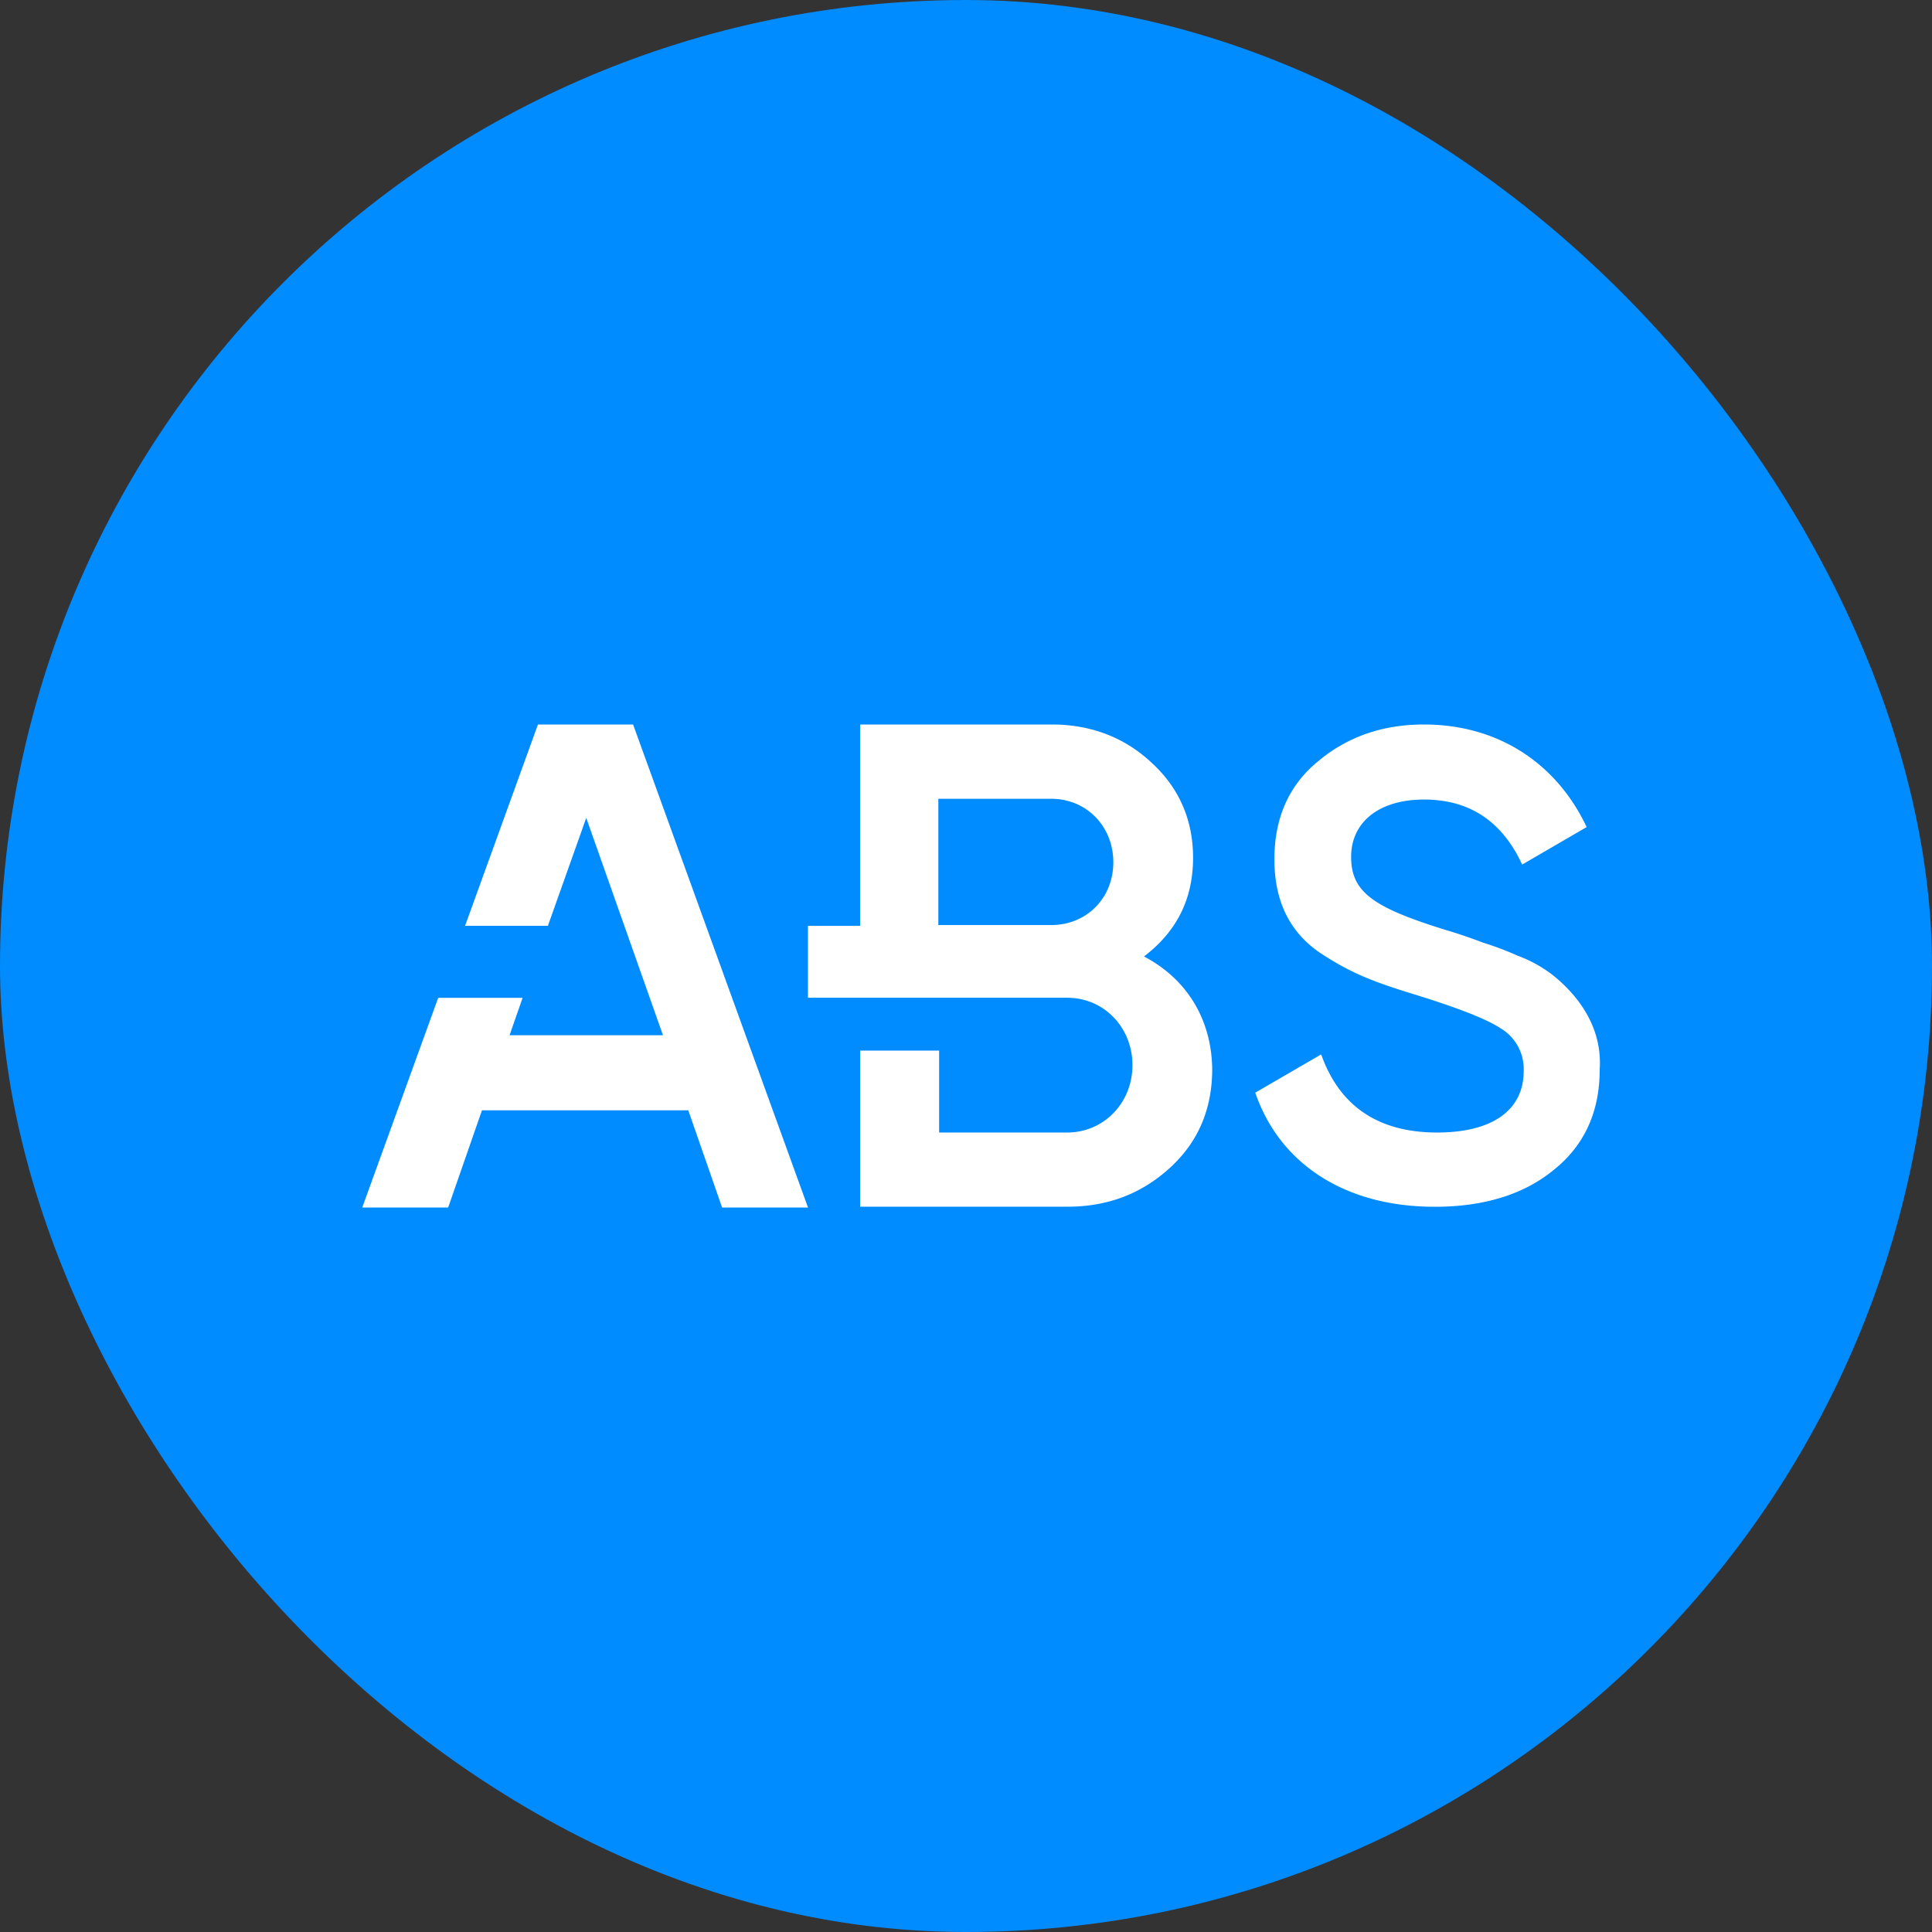
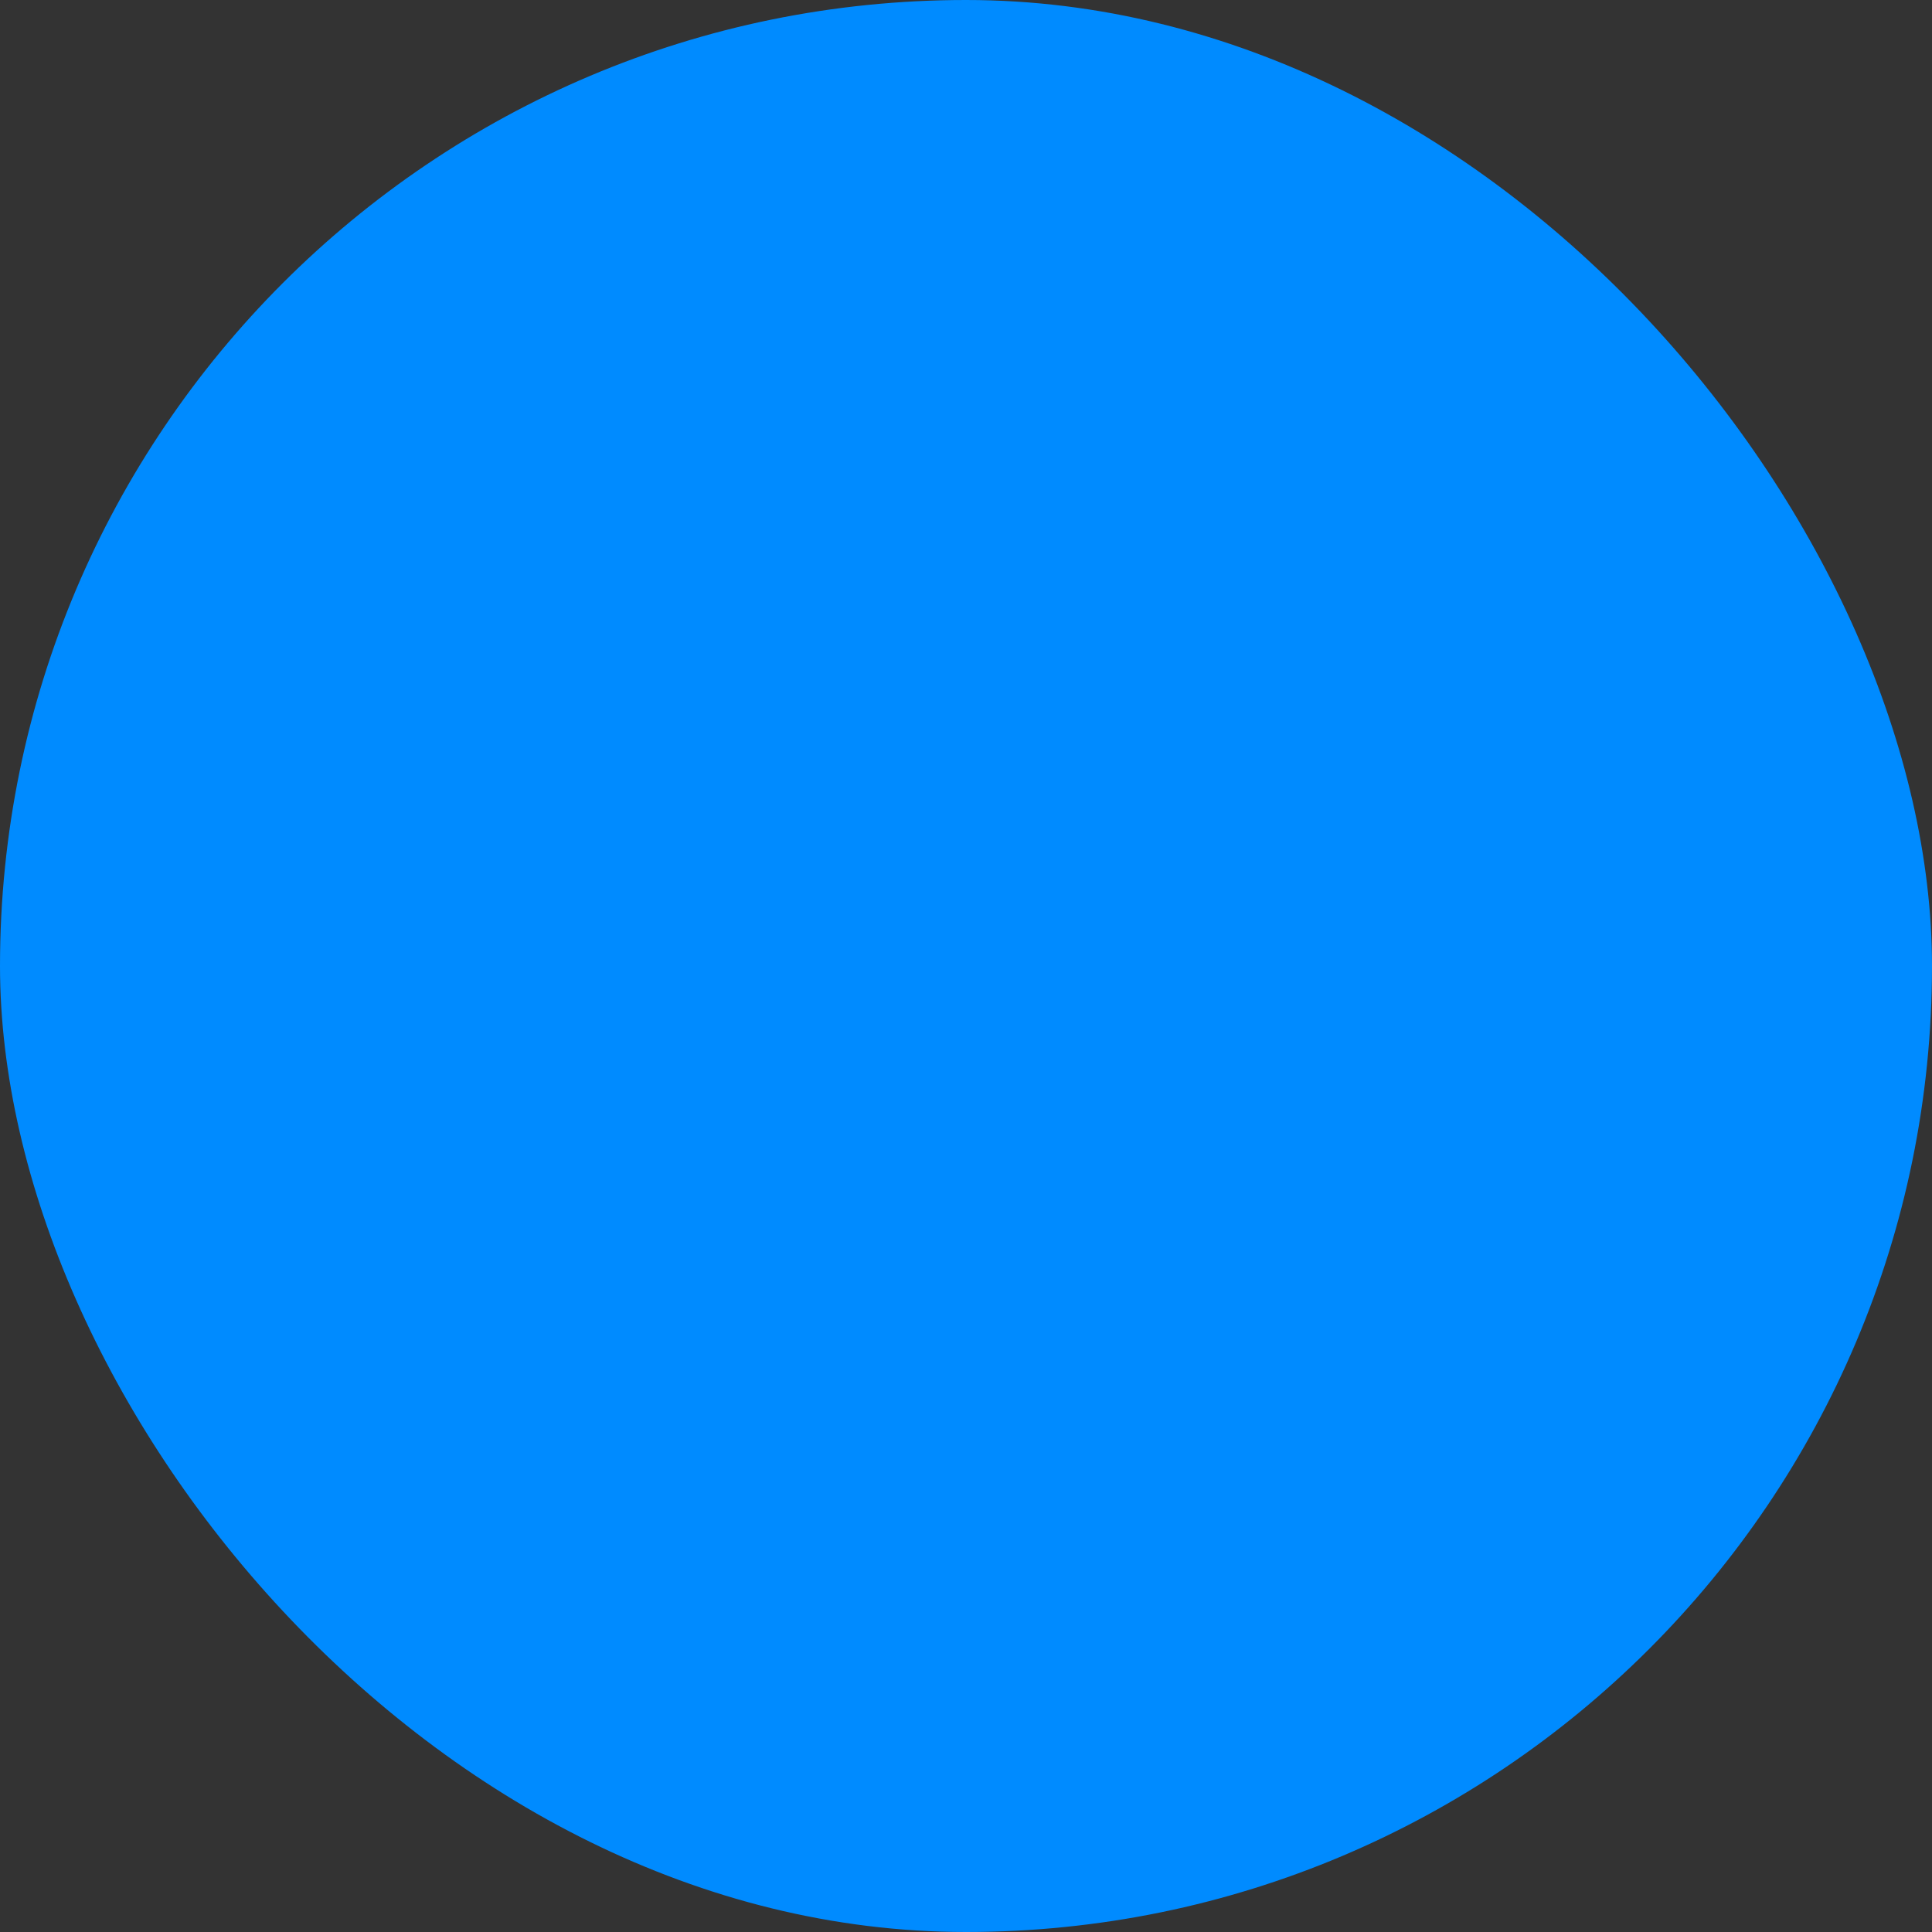
<svg xmlns="http://www.w3.org/2000/svg" width="32" height="32" fill="none">
  <rect width="100%" height="100%" fill="#333333" stroke="none" />
  <rect width="32" height="32" rx="16" fill="#008BFF" />
-   <path fill-rule="evenodd" clip-rule="evenodd" d="M10.486 12H8.91l-1.207 3.334h1.372l.635-1.787 1.271 3.6H8.44l.216-.62H7.258L6 20h1.423l.56-1.61H11.4l.56 1.61h1.423l-2.897-8Zm15.21 4.133a2.198 2.198 0 0 0-.56-.304 5.207 5.207 0 0 0-.572-.216 8.516 8.516 0 0 0-.635-.215c-1.182-.368-1.55-.621-1.55-1.205 0-.583.47-.95 1.207-.95.762 0 1.296.367 1.626 1.077l1.068-.621C25.784 12.647 24.818 12 23.586 12c-.686 0-1.27.203-1.754.609-.482.393-.724.938-.724 1.622 0 .698.254 1.205.75 1.547.52.342.877.482 1.626.71.648.203 1.118.38 1.373.545a.787.787 0 0 1 .38.71c0 .609-.47 1.015-1.435 1.015-.966 0-1.614-.431-1.919-1.294l-1.092.634c.406 1.18 1.486 1.89 2.973 1.89.813 0 1.474-.203 1.97-.61.508-.405.762-.963.762-1.66.05-.735-.394-1.268-.8-1.585Zm-5.935-1.927c0 .697-.28 1.23-.813 1.636.699.367 1.118 1.027 1.13 1.863 0 .66-.228 1.205-.698 1.636-.47.43-1.03.646-1.703.646h-3.43v-2.586h1.308v1.357h2.122c.597 0 1.08-.482 1.08-1.116 0-.621-.47-1.116-1.08-1.116h-4.295v-1.191h.864V12h3.177c.648 0 1.207.216 1.652.634.457.418.686.95.686 1.572Zm-4.219 1.116h1.868c.585 0 1.03-.444 1.03-1.04 0-.596-.445-1.052-1.03-1.052h-1.868v2.092Z" fill="#fff" />
</svg>